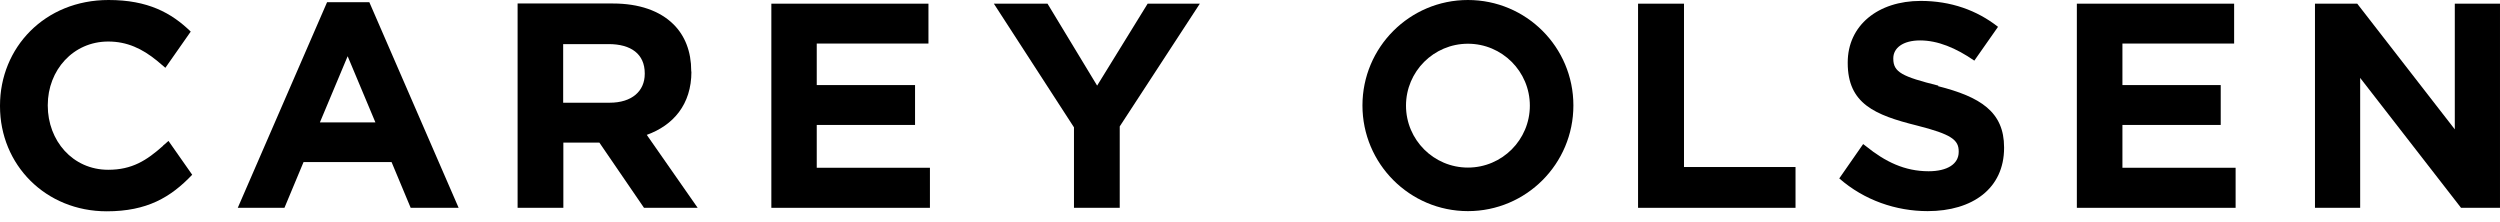
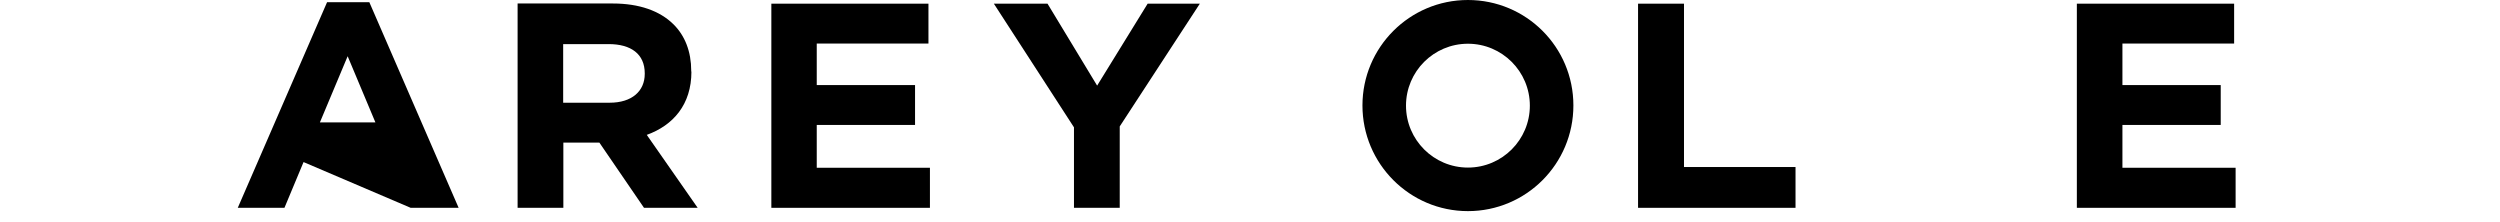
<svg xmlns="http://www.w3.org/2000/svg" width="270" height="24" viewBox="0 0 270 24" fill="none">
-   <path d="M265.118 0.397V13.97L254.581 0.397H250.017V22.444H254.898V8.414L265.792 22.444H269.999V0.397H265.118Z" fill="#000000" />
  <path d="M229.222 13.494H239.838V9.188H229.222V4.703H241.286V0.397H224.3V22.444H241.446V18.118H229.222V13.494Z" fill="#000000" />
-   <path d="M209.337 9.247C205.448 8.275 204.476 7.799 204.476 6.35V6.291C204.476 5.219 205.468 4.366 207.373 4.366C209.278 4.366 211.242 5.179 213.227 6.549L215.786 2.897C213.504 1.111 210.707 0.099 207.433 0.099C202.829 0.099 199.554 2.738 199.554 6.747V6.807C199.554 11.192 202.471 12.422 207.016 13.554C210.786 14.506 211.54 15.121 211.54 16.352V16.411C211.54 17.701 210.33 18.495 208.285 18.495C205.706 18.495 203.602 17.463 201.559 15.816L201.221 15.558L198.641 19.269C201.34 21.63 204.773 22.801 208.187 22.801C213.048 22.801 216.441 20.34 216.441 15.975V15.915C216.441 12.065 213.862 10.458 209.317 9.307" fill="#000000" />
  <path d="M181.871 0.397H176.91V22.444H193.916V18.038H181.871V0.397Z" fill="#000000" />
  <path d="M158.536 18.098C154.845 18.098 151.848 15.101 151.848 11.41C151.848 7.719 154.845 4.723 158.536 4.723C162.227 4.723 165.224 7.719 165.224 11.41C165.224 15.101 162.227 18.098 158.536 18.098ZM158.536 0C152.245 0 147.145 5.1 147.145 11.391C147.145 17.681 152.245 22.801 158.536 22.801C164.826 22.801 169.926 17.701 169.926 11.391C169.926 5.08 164.826 0 158.536 0Z" fill="#000000" />
  <path d="M118.49 9.247L113.132 0.397H107.337L115.989 13.752V22.444H120.931V13.653L129.582 0.397H123.946L118.49 9.247Z" fill="#000000" />
  <path d="M88.208 13.494H98.825V9.188H88.208V4.703H100.273V0.397H83.306V22.444H100.432V18.118H88.208V13.494Z" fill="#000000" />
  <path d="M69.633 7.977C69.633 9.843 68.244 11.093 65.843 11.093H60.822V4.763H65.743C68.145 4.763 69.633 5.834 69.633 7.918V7.977ZM74.653 7.719V7.66C74.653 5.576 73.979 3.85 72.729 2.62C71.26 1.171 69.037 0.377 66.18 0.377H55.901V22.444H60.842V15.399H64.731L69.553 22.444H75.348L69.851 14.566C72.709 13.534 74.673 11.291 74.673 7.739" fill="#000000" />
-   <path d="M34.55 13.216L37.546 6.072L40.543 13.216H34.569H34.55ZM35.324 0.238L25.679 22.444H30.72L32.783 17.503H42.289L44.353 22.444H49.532L39.888 0.238H35.324Z" fill="#000000" />
-   <path d="M17.602 15.756C15.836 17.324 14.268 18.336 11.688 18.336C7.838 18.336 5.159 15.181 5.159 11.41V11.351C5.159 7.58 7.898 4.485 11.688 4.485C13.732 4.485 15.359 5.259 16.947 6.549C17.622 7.124 17.86 7.323 17.86 7.323L20.598 3.413C18.515 1.389 15.975 0 11.728 0C4.822 0 0 5.14 0 11.41V11.47C0 17.8 4.921 22.821 11.53 22.821C15.875 22.821 18.435 21.313 20.757 18.872L18.197 15.22L17.602 15.736V15.756Z" fill="#000000" />
+   <path d="M34.55 13.216L37.546 6.072L40.543 13.216H34.569H34.55ZM35.324 0.238L25.679 22.444H30.72L32.783 17.503L44.353 22.444H49.532L39.888 0.238H35.324Z" fill="#000000" />
</svg>